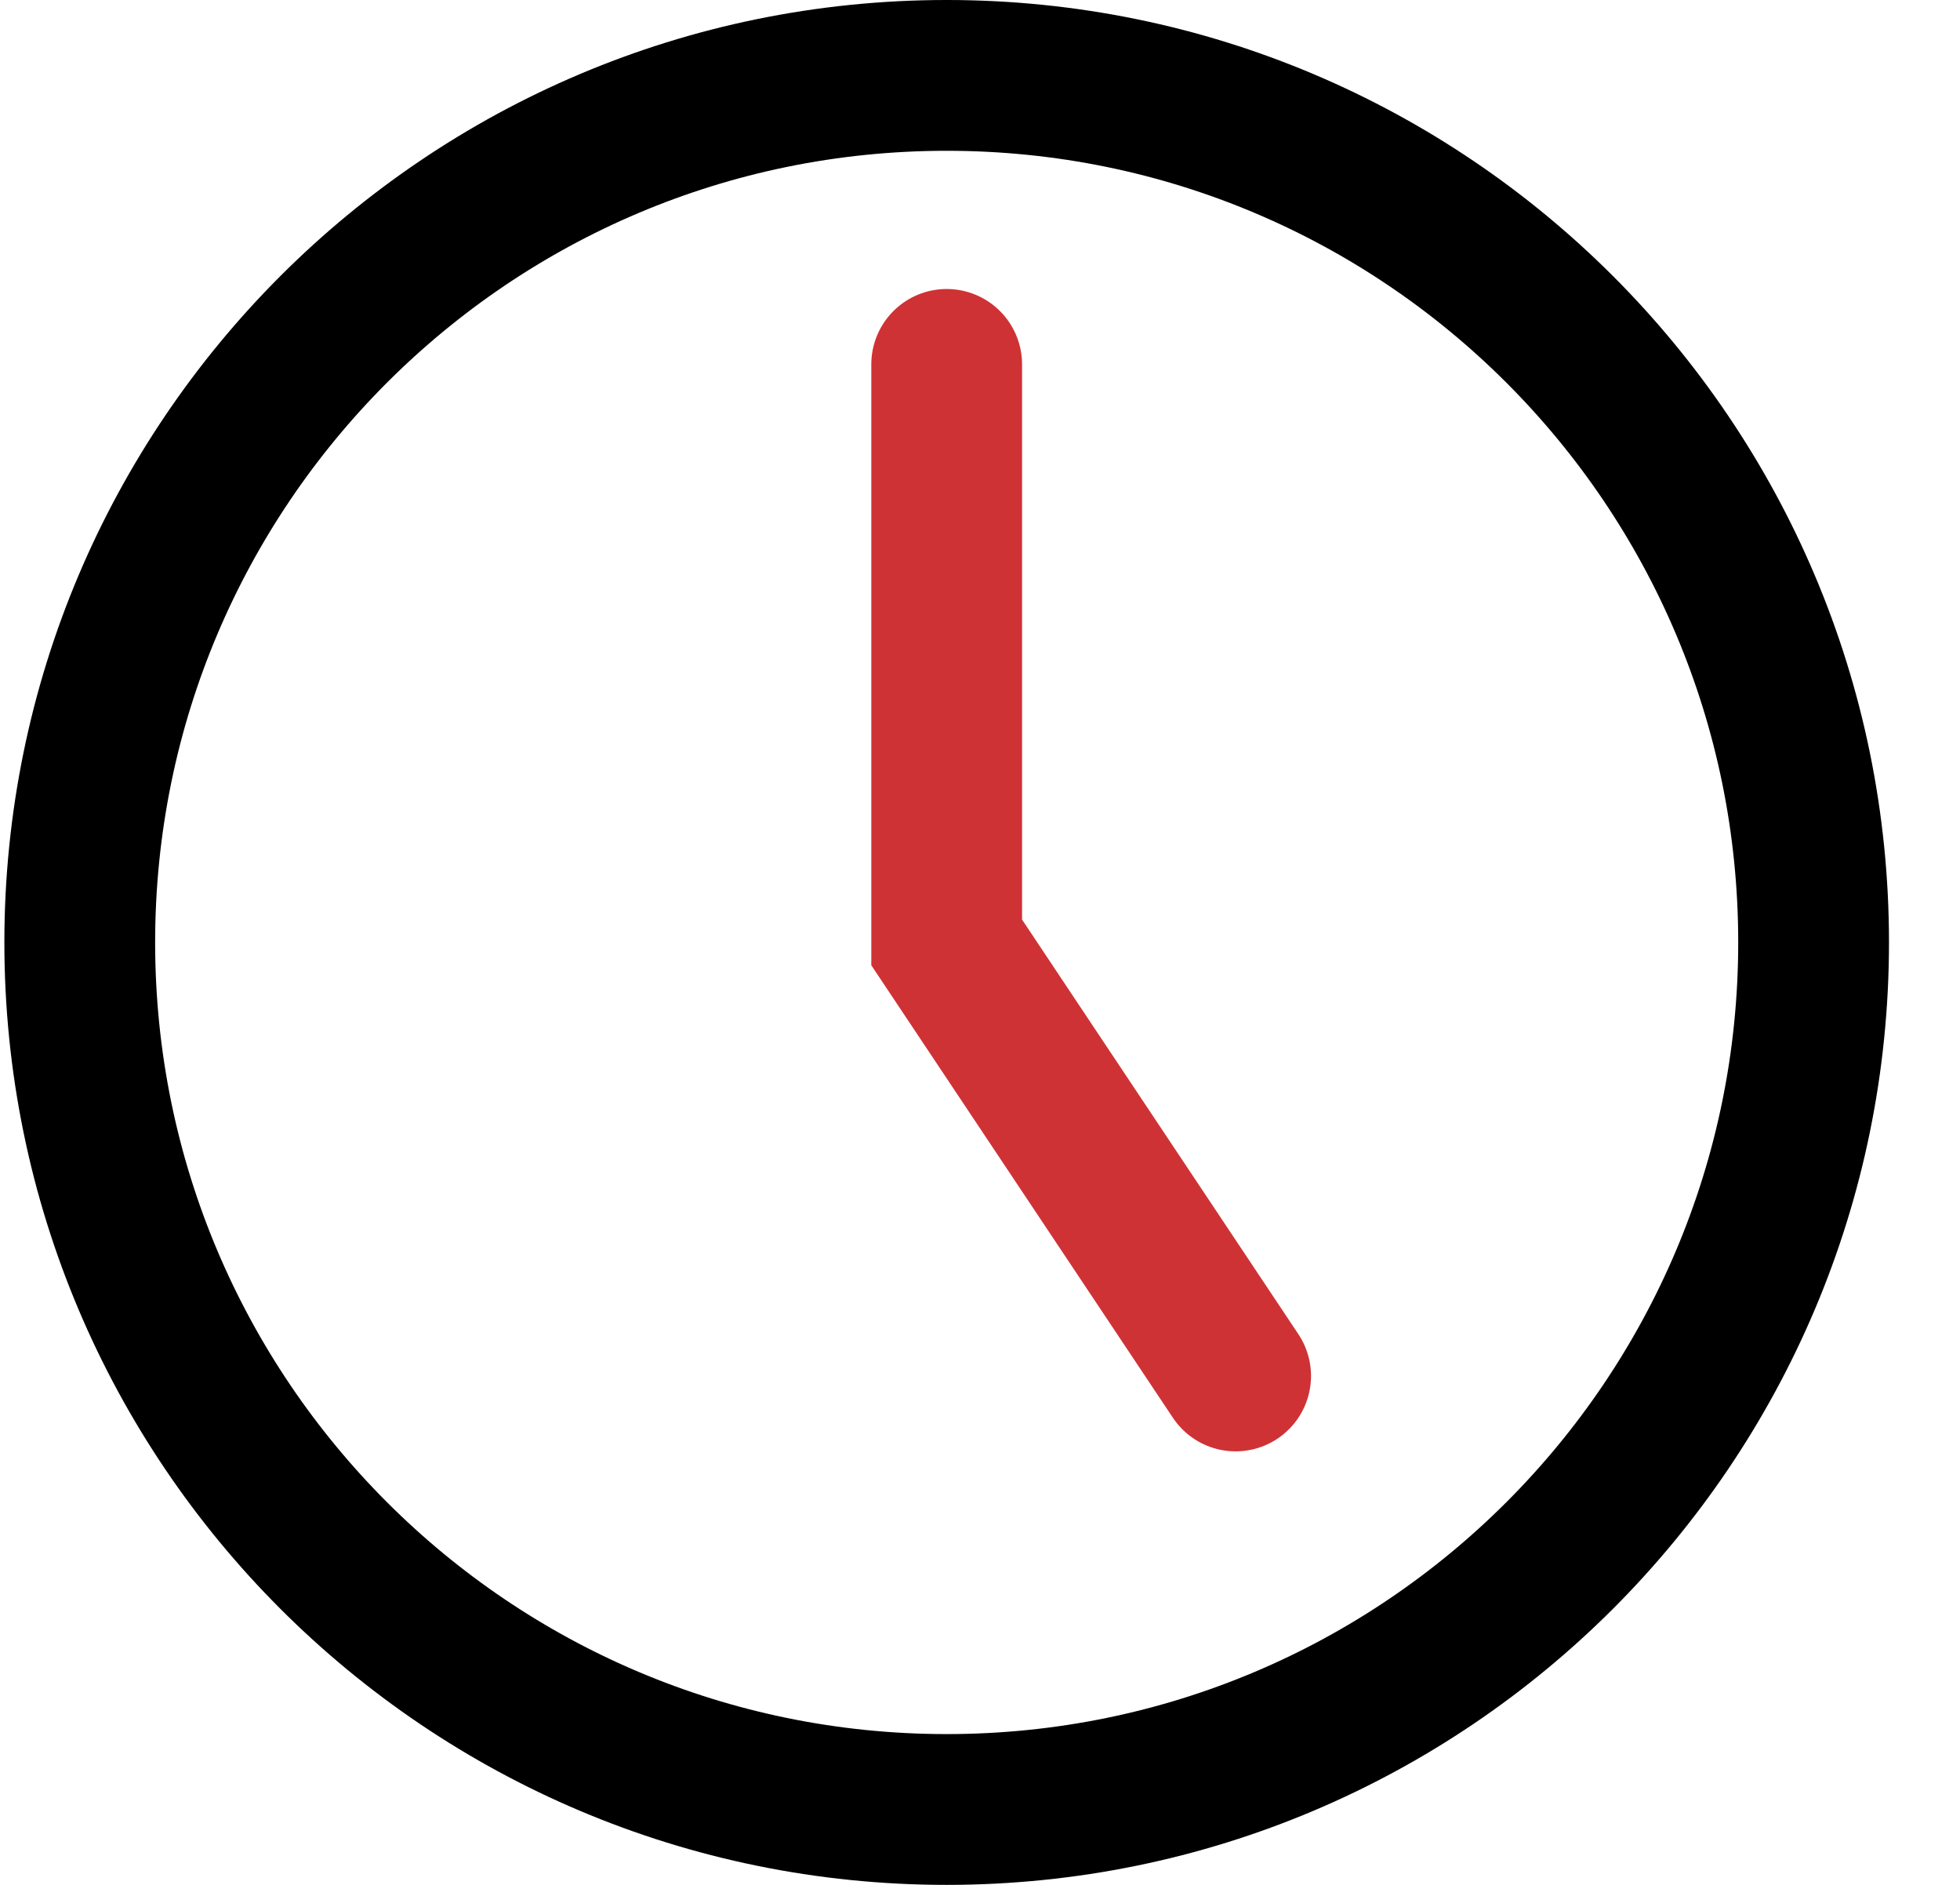
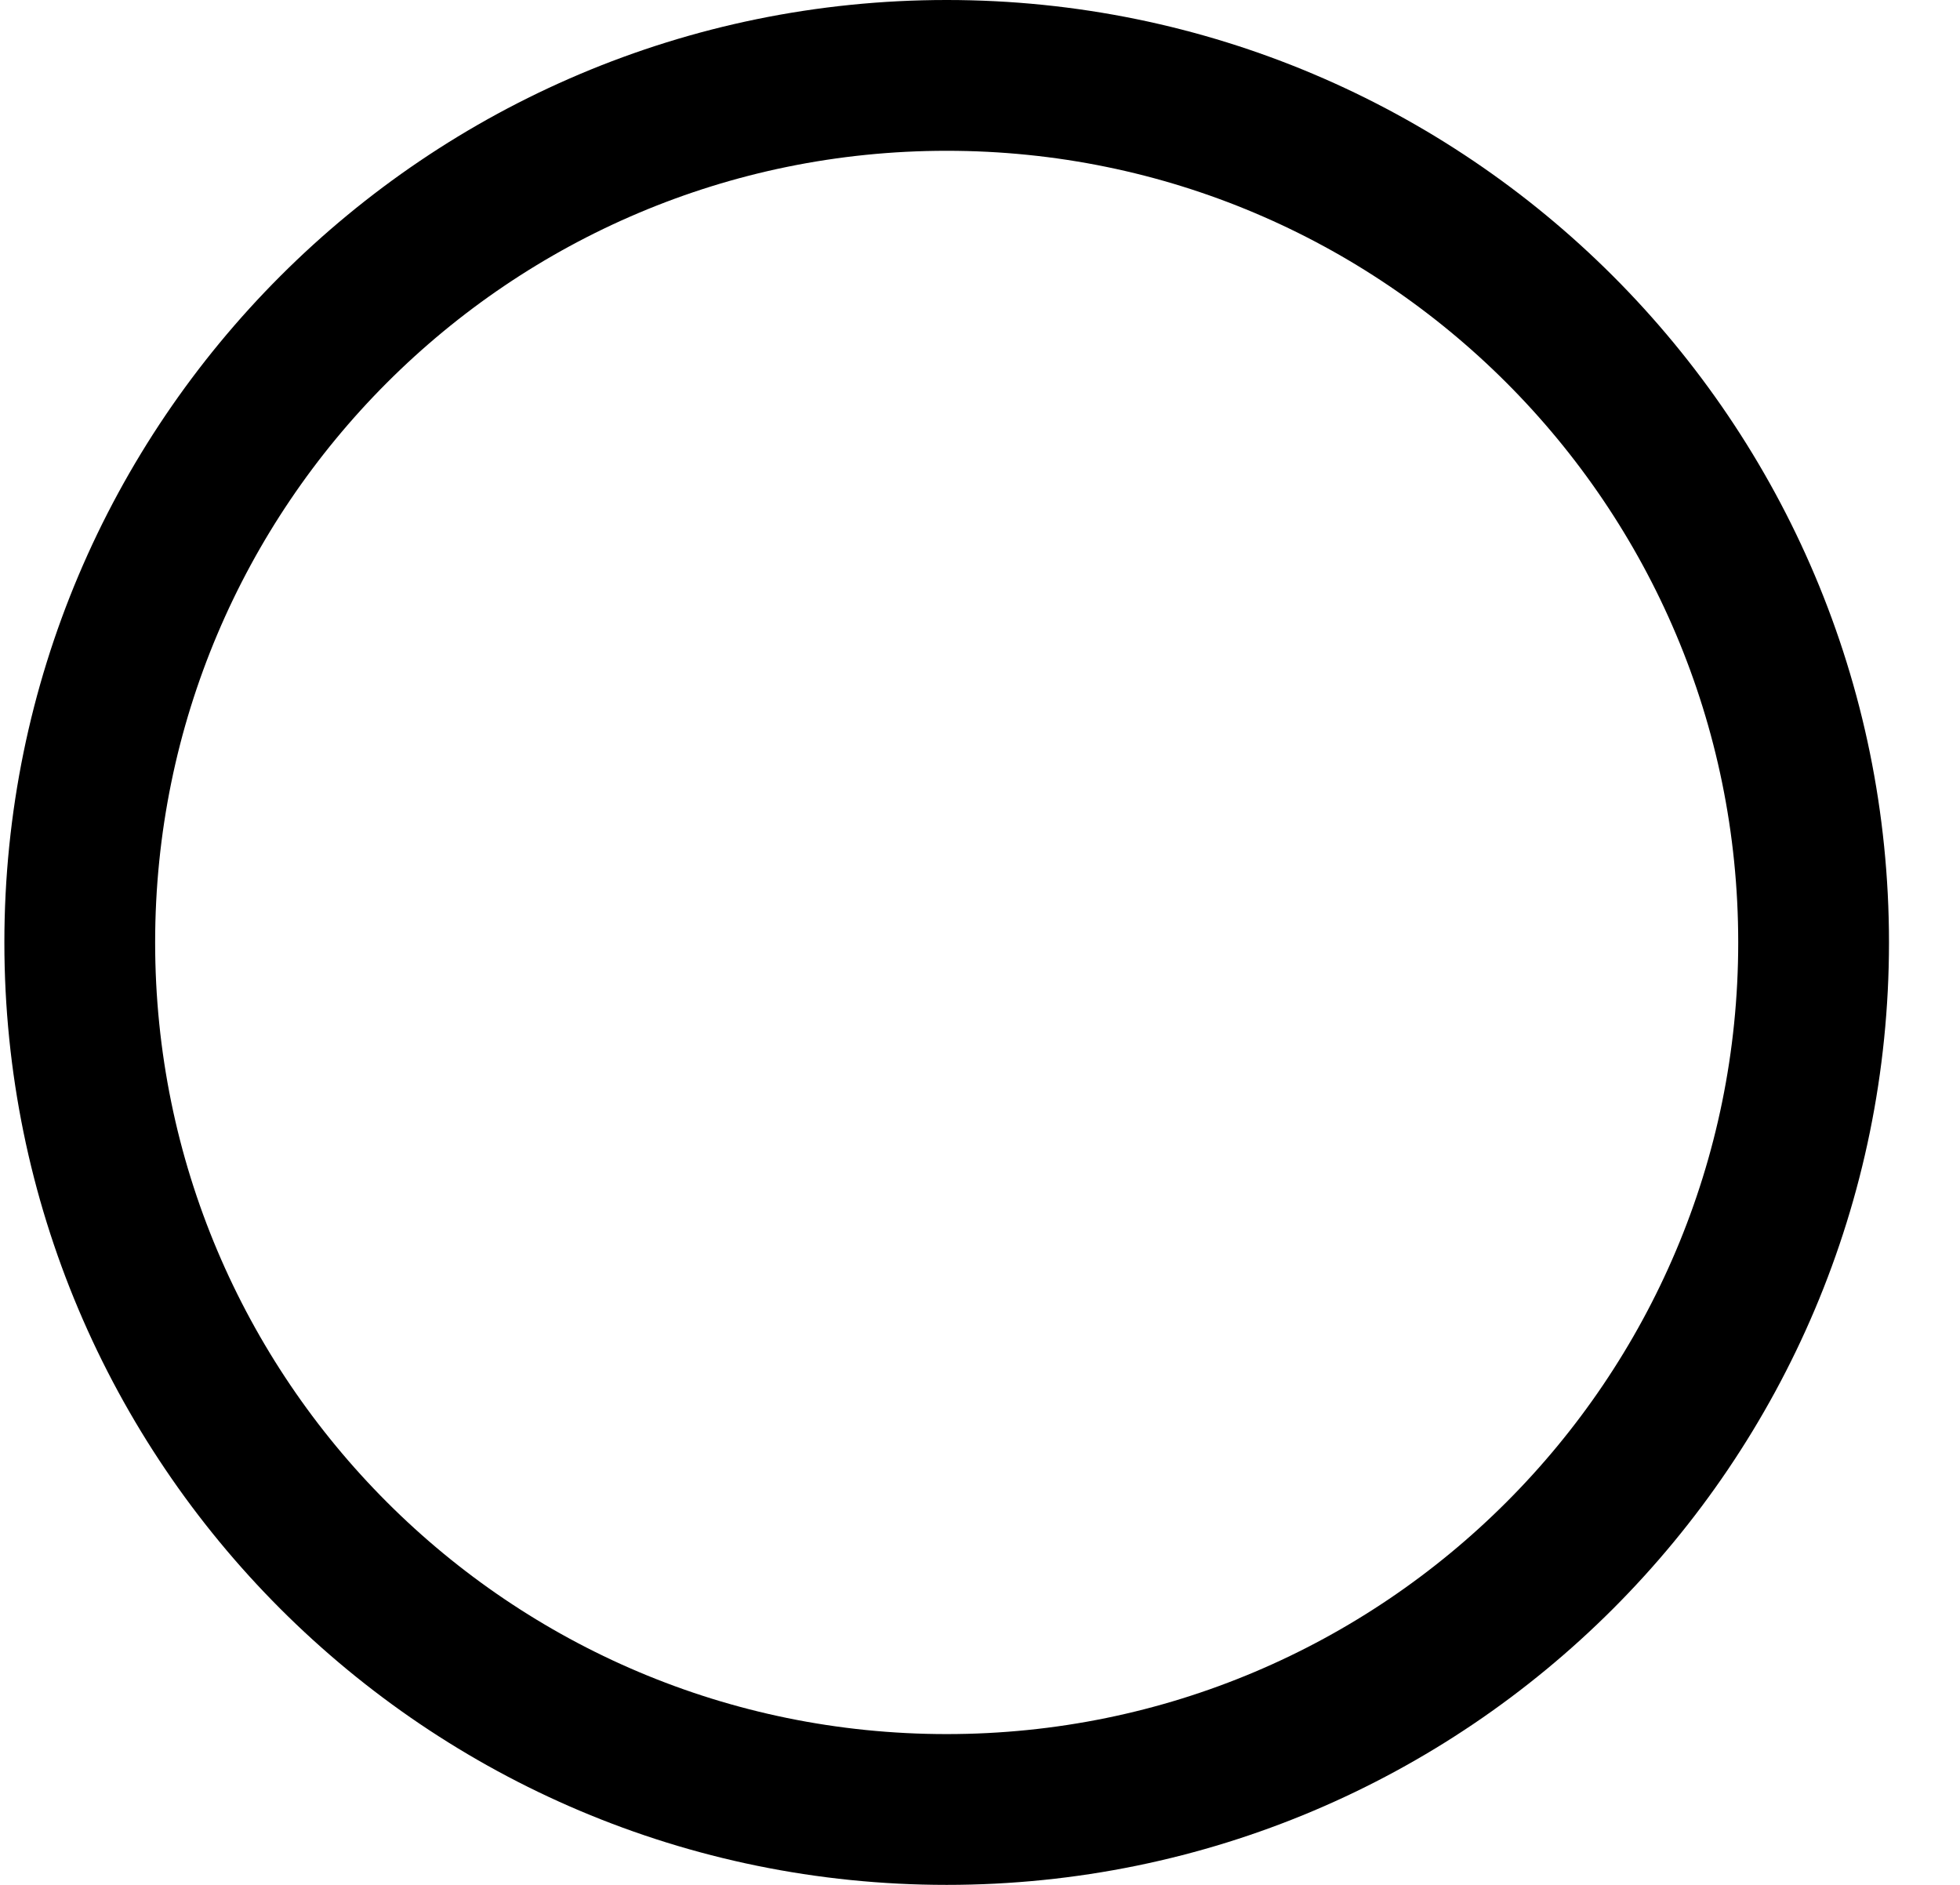
<svg xmlns="http://www.w3.org/2000/svg" width="26" height="25" viewBox="0 0 26 25" fill="none">
  <path d="M12.558 24C18.909 24 24.058 18.851 24.058 12.5C24.058 6.149 18.909 1 12.558 1C6.207 1 1.058 6.149 1.058 12.5C1.058 18.851 6.207 24 12.558 24Z" stroke="black" stroke-width="2" stroke-linecap="round" />
-   <path d="M16.391 18.25L12.558 12.5V4.833" stroke="#CF3235" stroke-width="2" stroke-linecap="round" />
</svg>